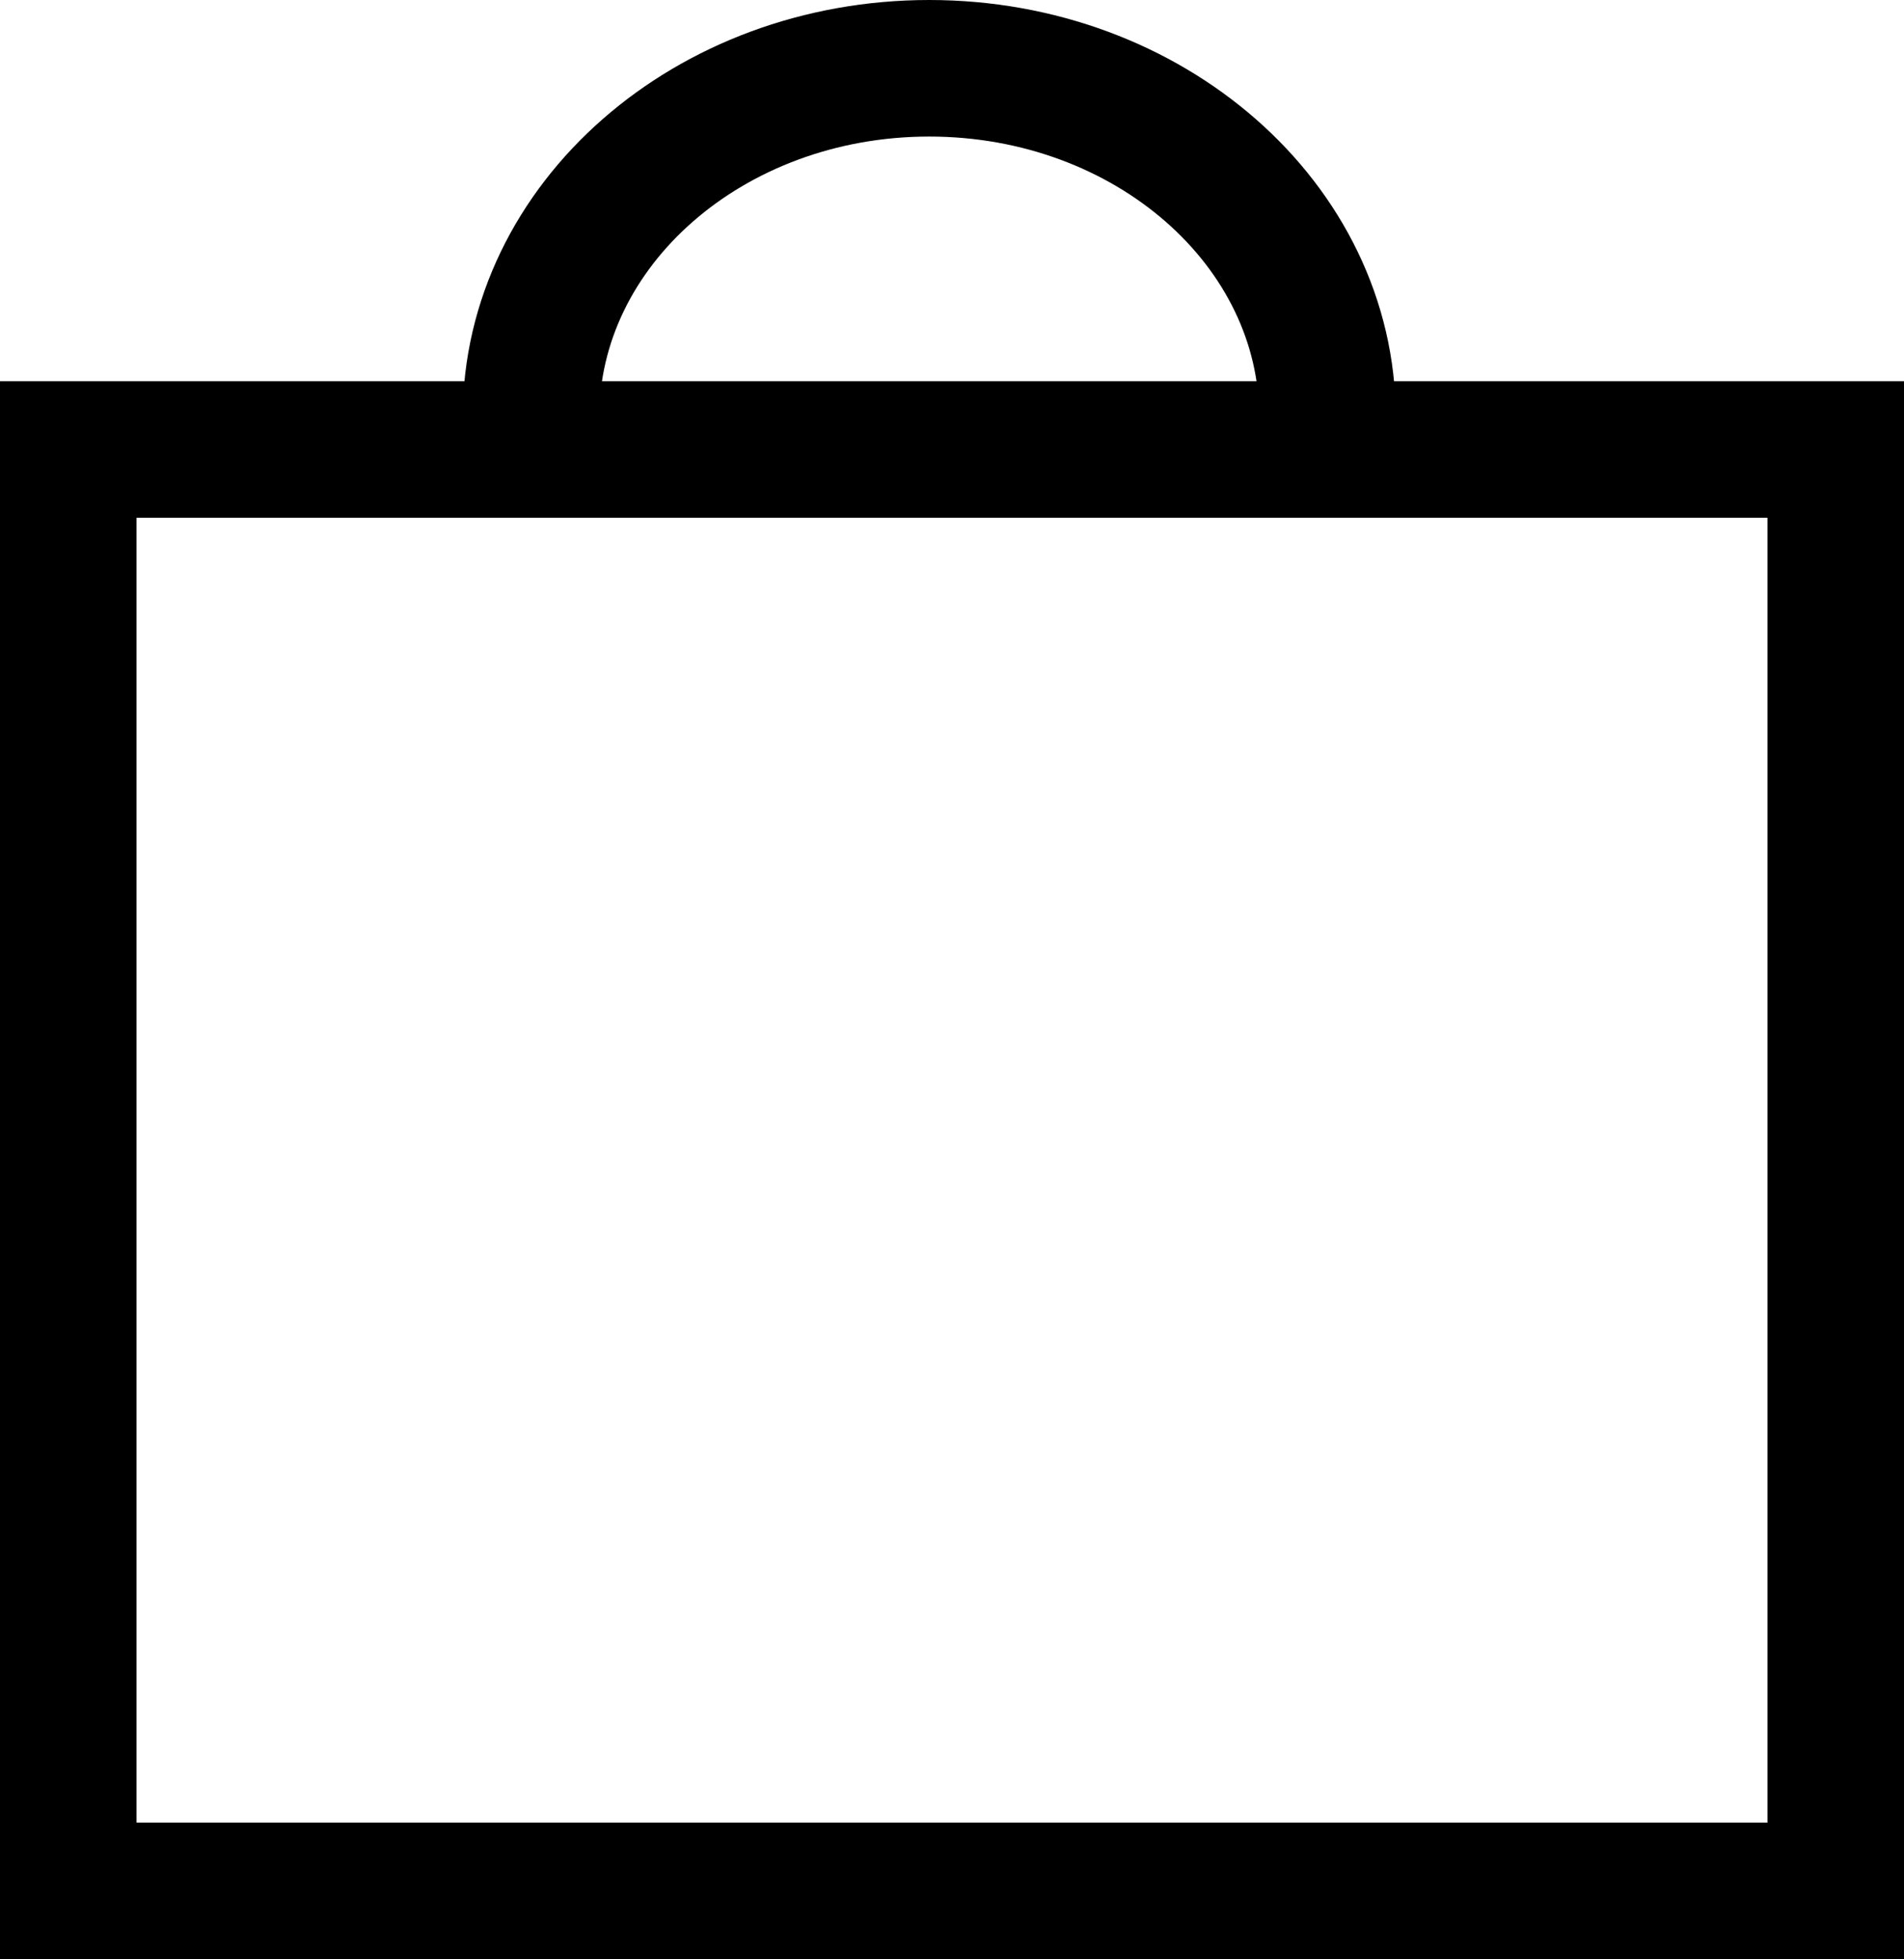
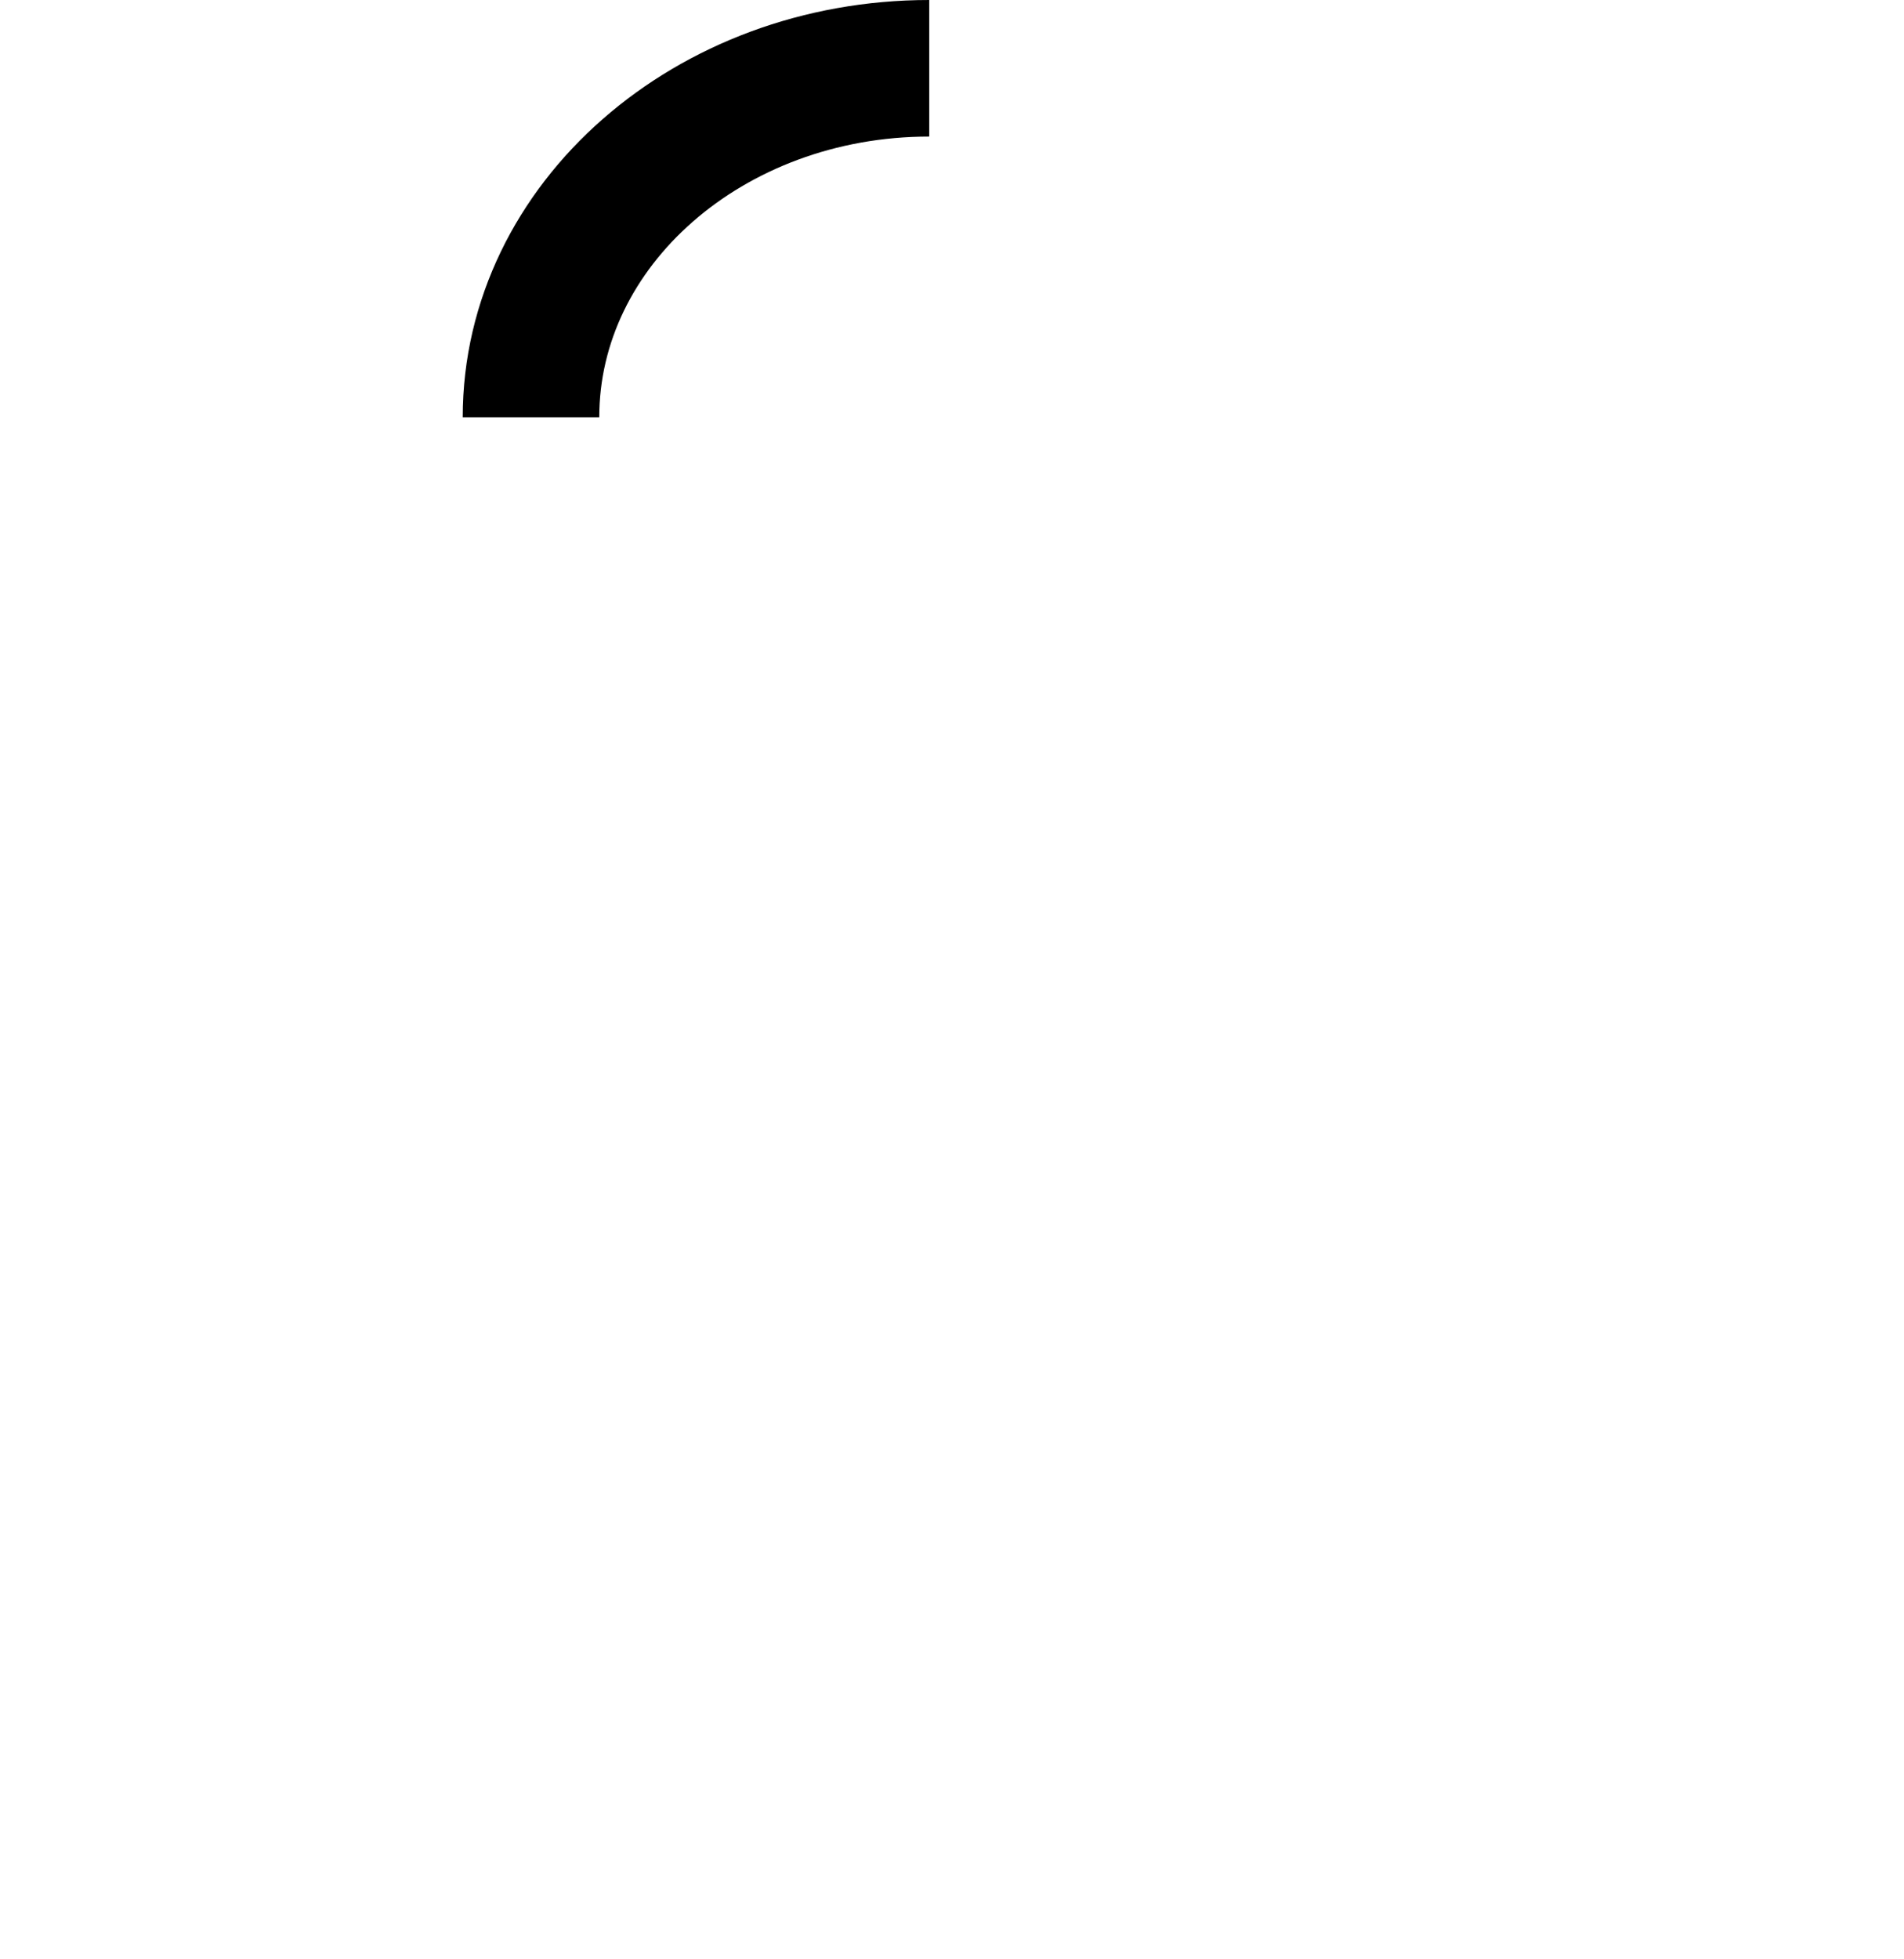
<svg xmlns="http://www.w3.org/2000/svg" id="Слой_1" data-name="Слой 1" viewBox="0 0 251 258.25">
  <defs>
    <style>.cls-1,.cls-2{fill:none;stroke:#000;stroke-width:18px;}.cls-2{stroke-miterlimit:10;}</style>
  </defs>
-   <rect class="cls-1" x="9" y="59.25" width="233" height="190" />
-   <path class="cls-2" d="M71,56c0-25.41,23.51-46,52.5-46S176,30.59,176,56" transform="translate(-1 -1)" />
+   <path class="cls-2" d="M71,56c0-25.41,23.51-46,52.5-46" transform="translate(-1 -1)" />
</svg>